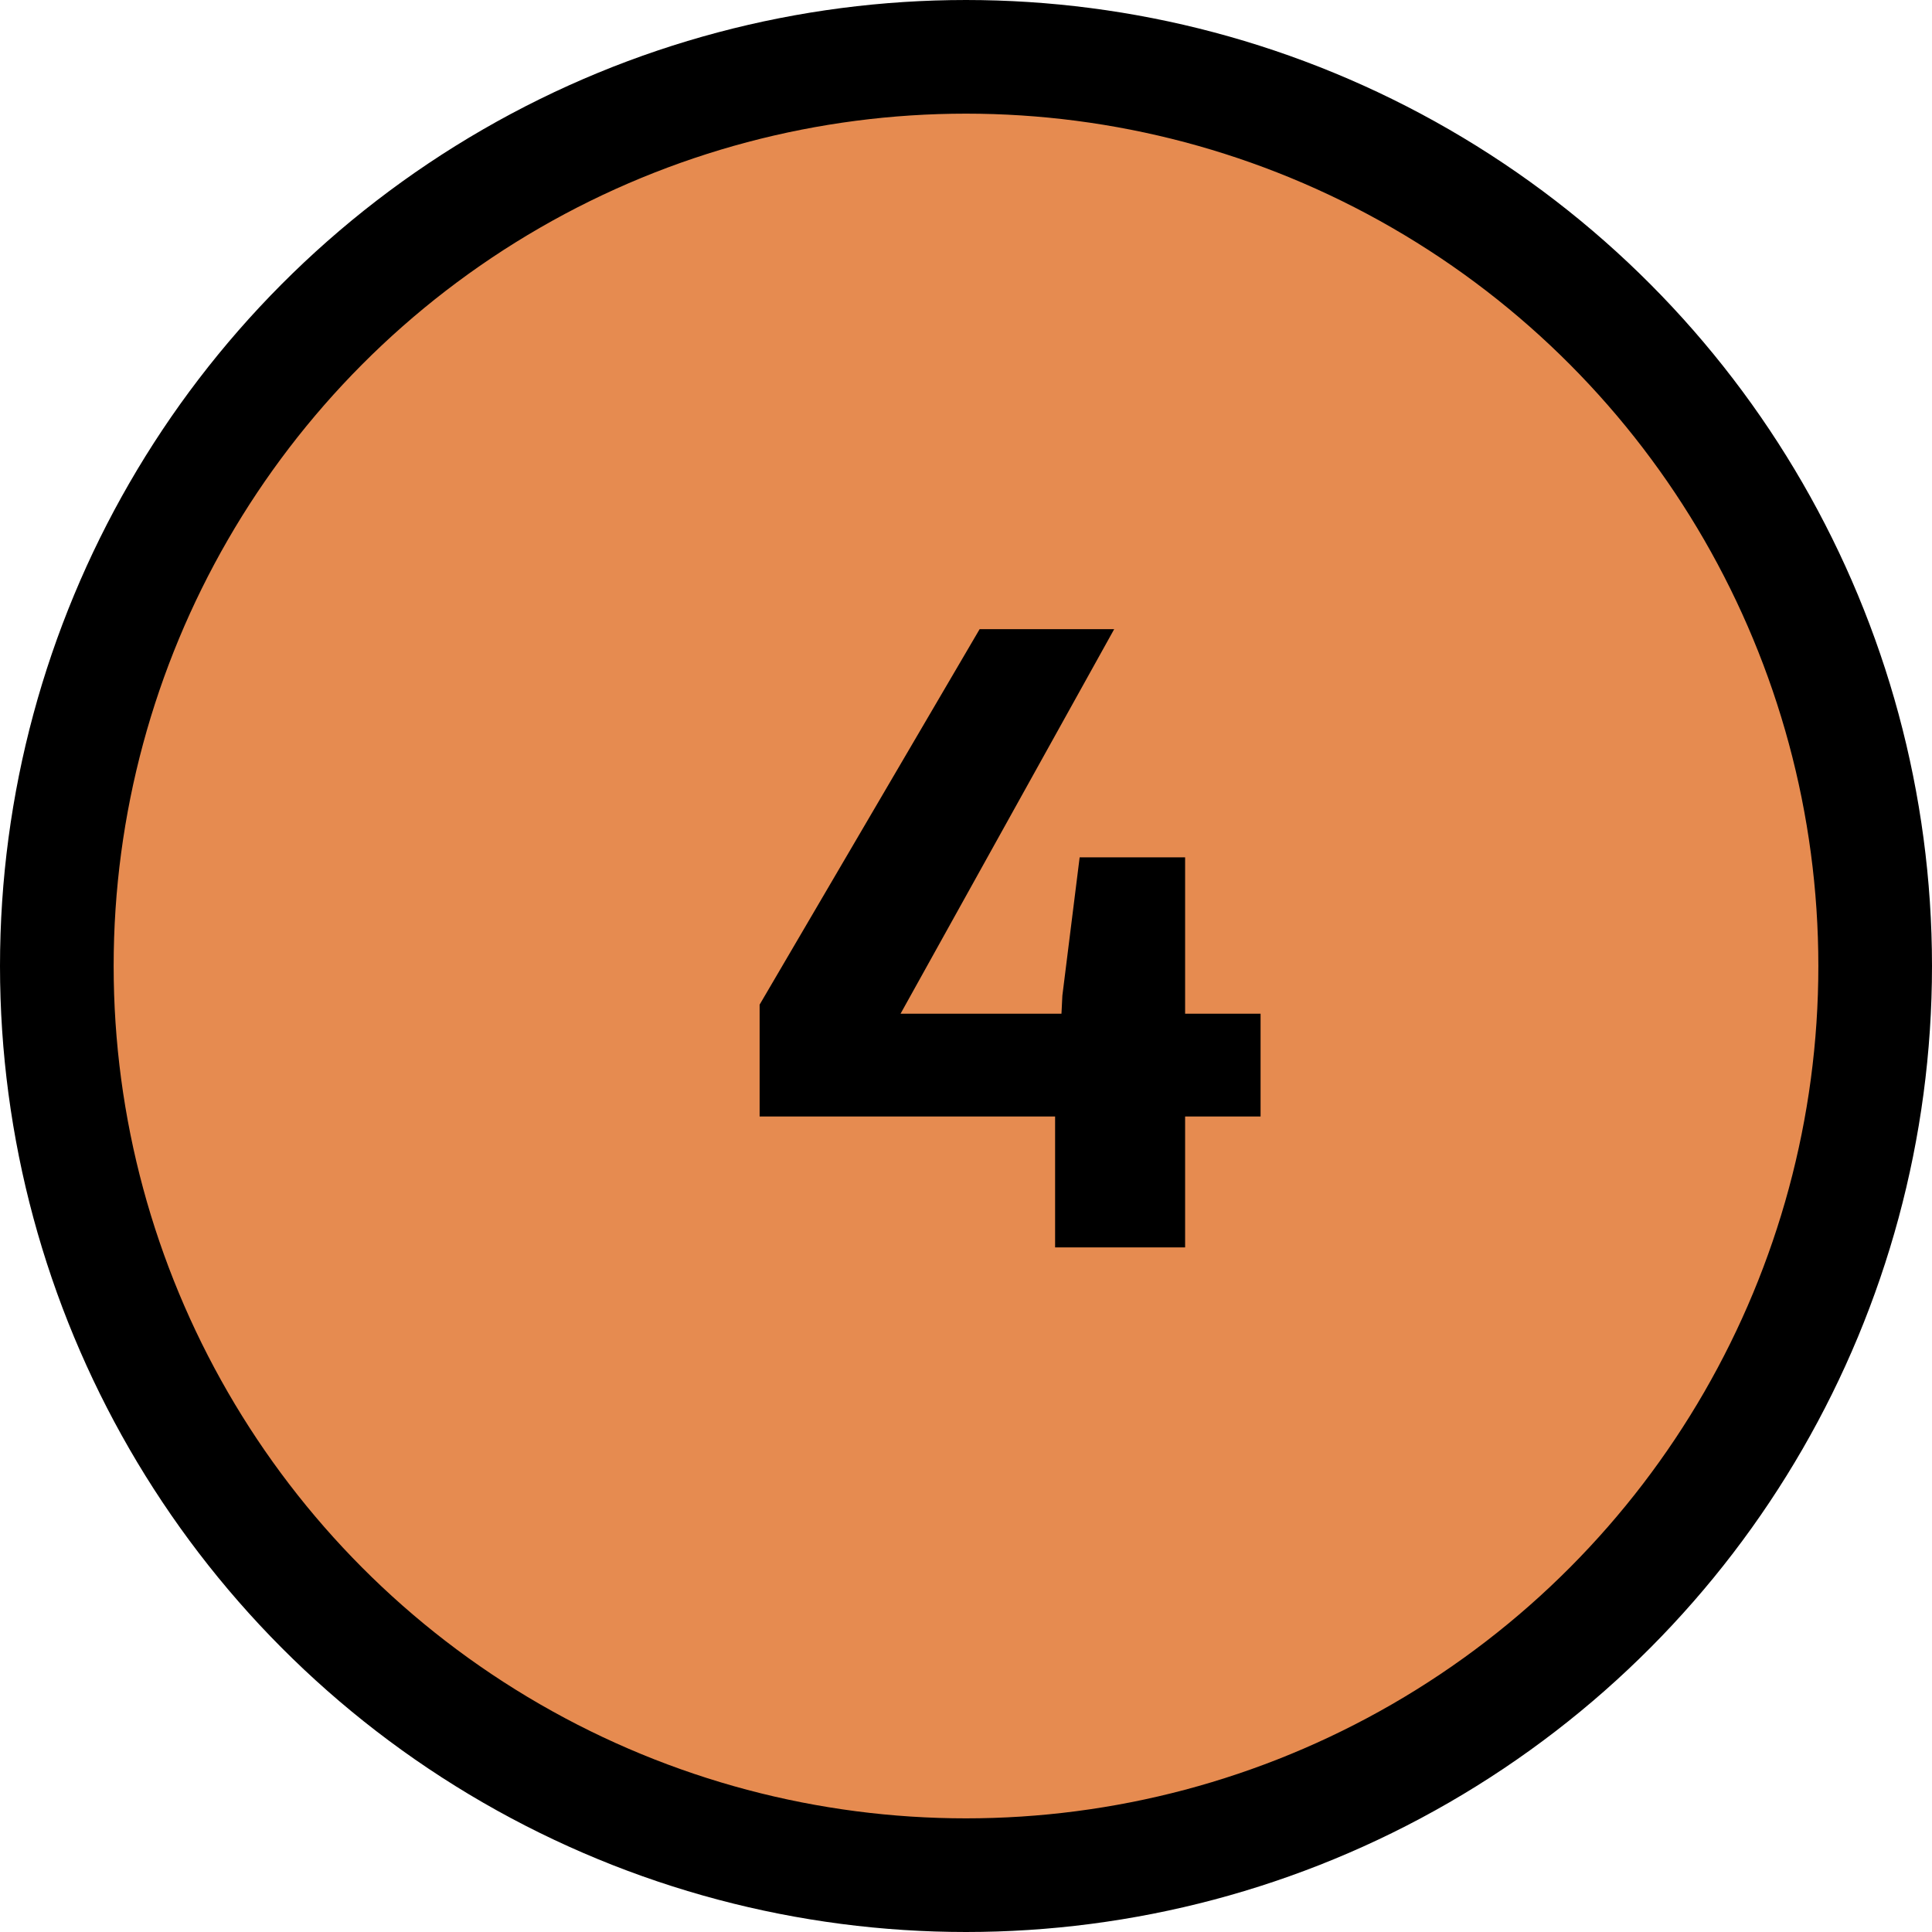
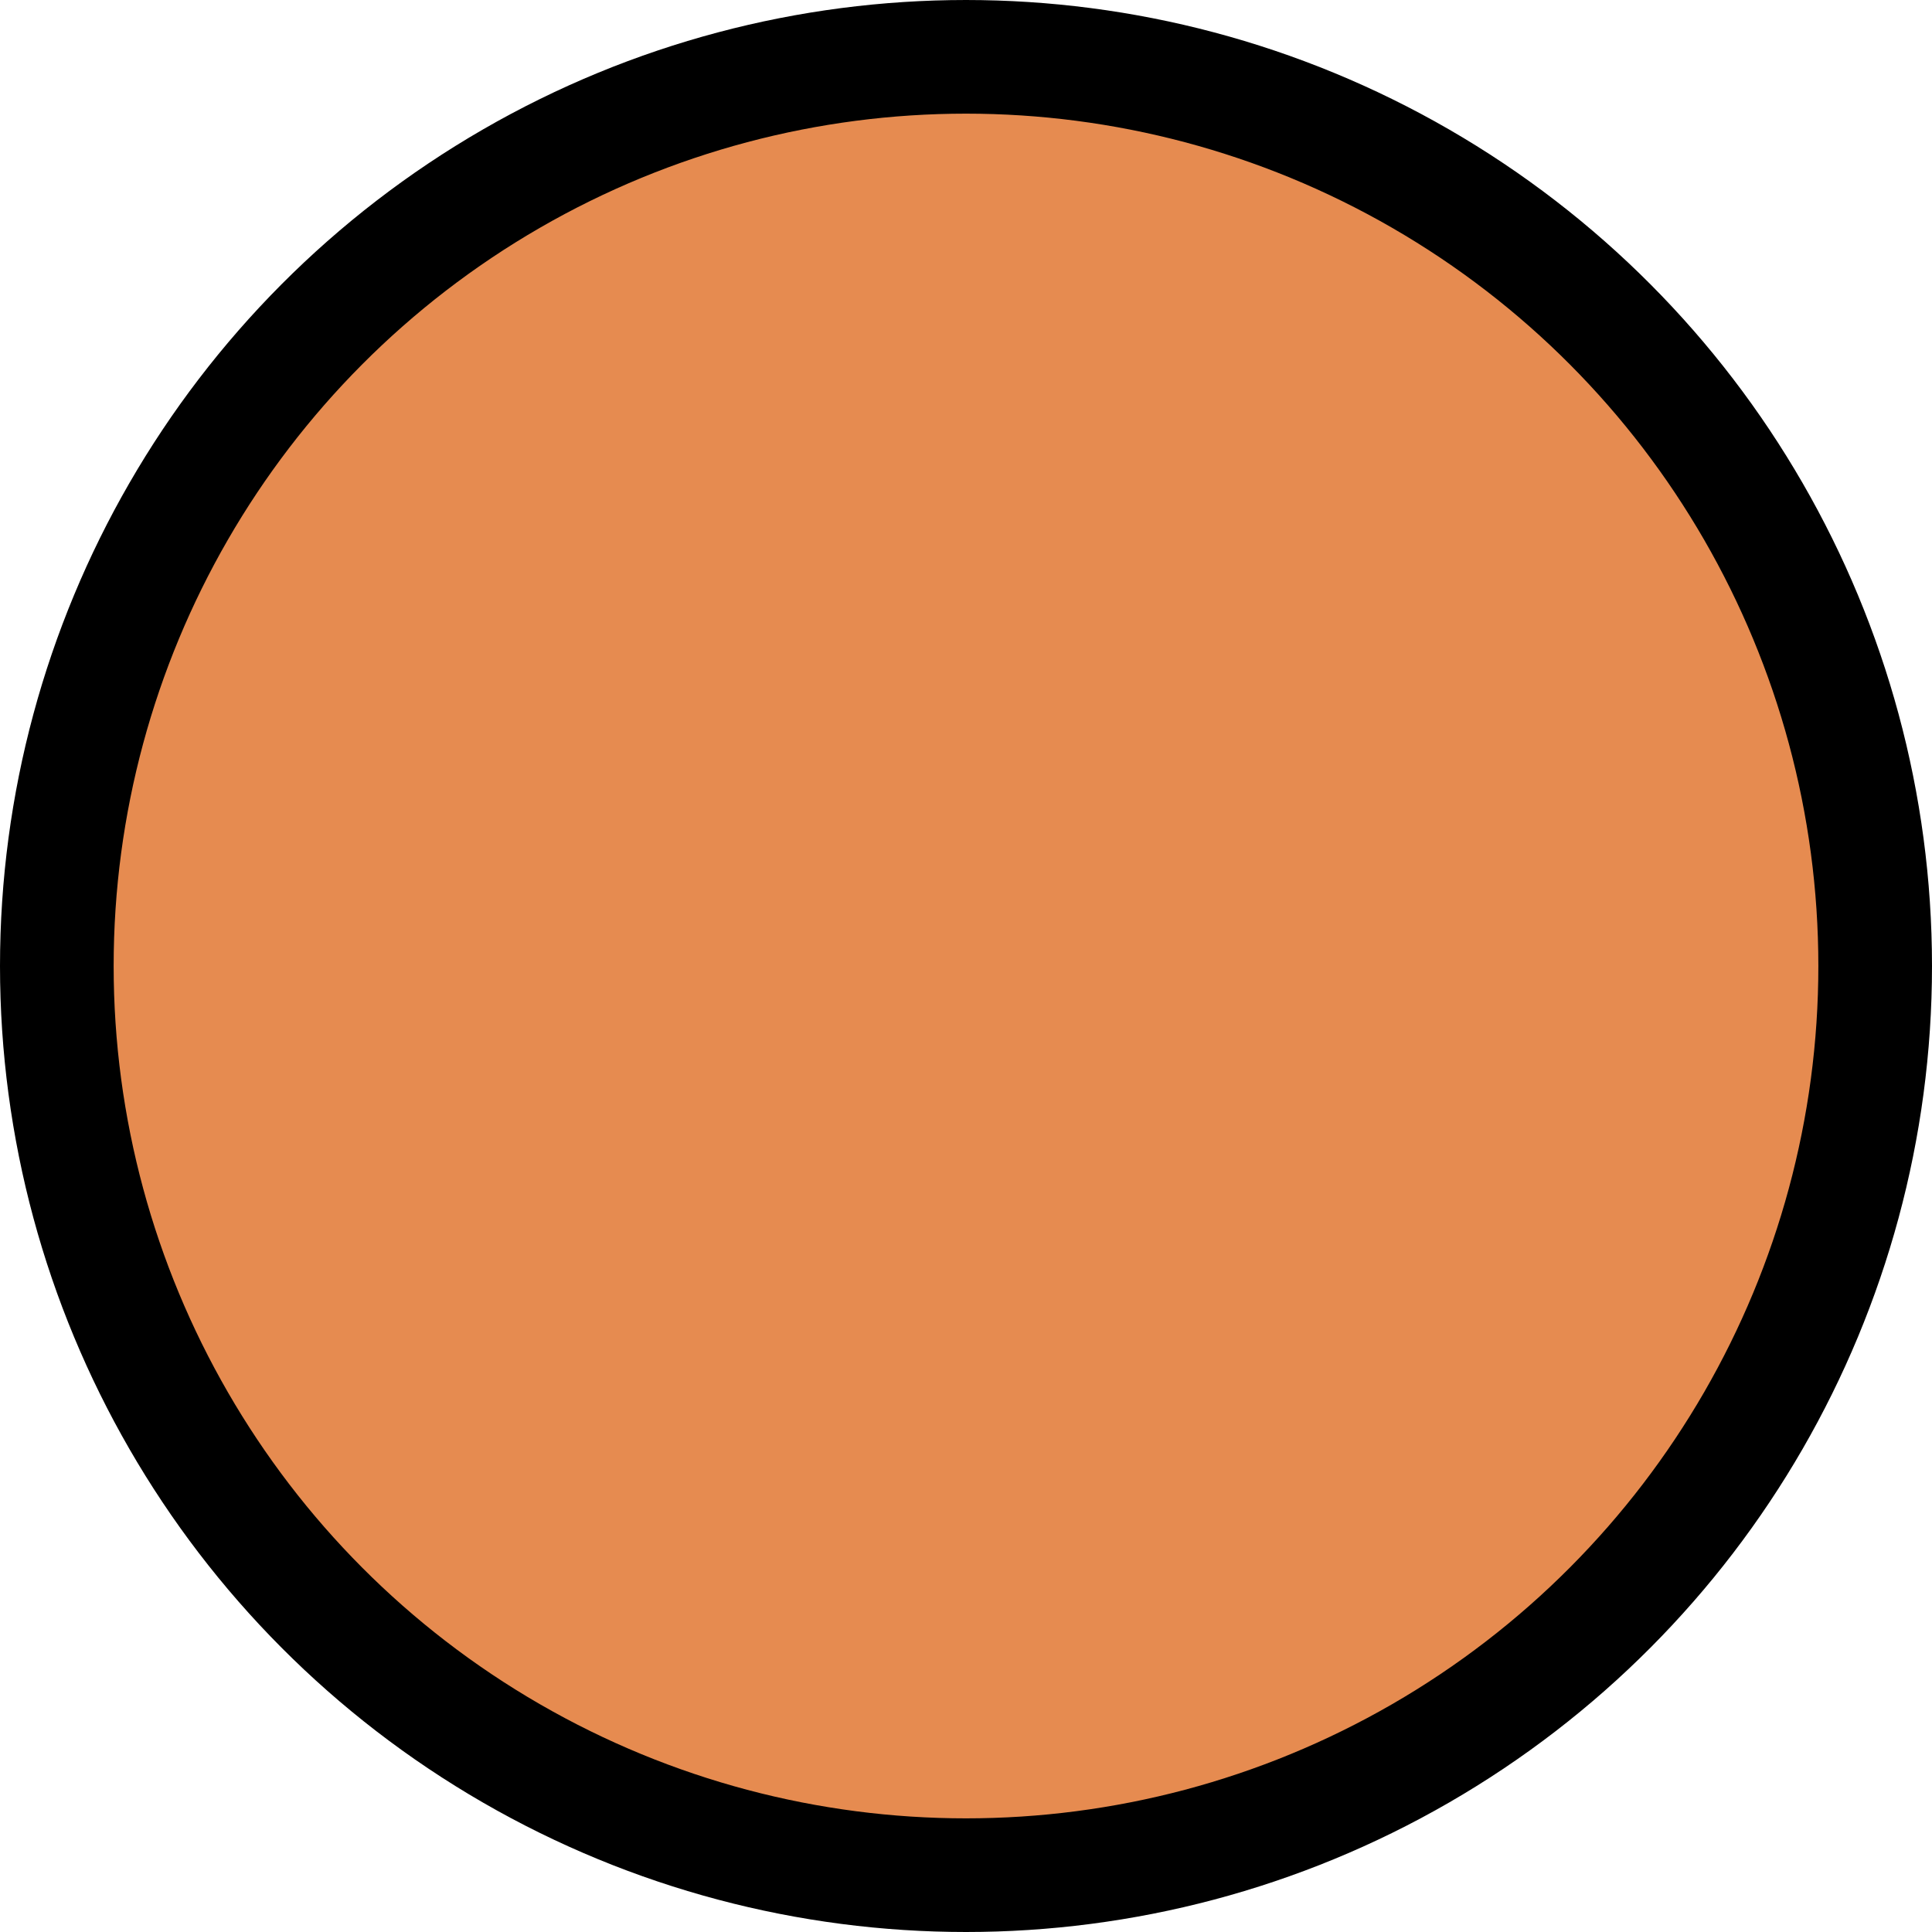
<svg xmlns="http://www.w3.org/2000/svg" width="34" height="34" viewBox="0 0 34 34" fill="none">
  <circle cx="17" cy="17" r="16" fill="#E68B50" stroke="black" stroke-width="2" />
-   <path d="M19.608 11.072L15.848 17.84H18.68L18.696 17.52L19 15.088H20.856V17.84H22.184V19.648H20.856V21.952H18.568V19.648H13.368V17.68L17.24 11.072H19.608Z" fill="black" />
</svg>